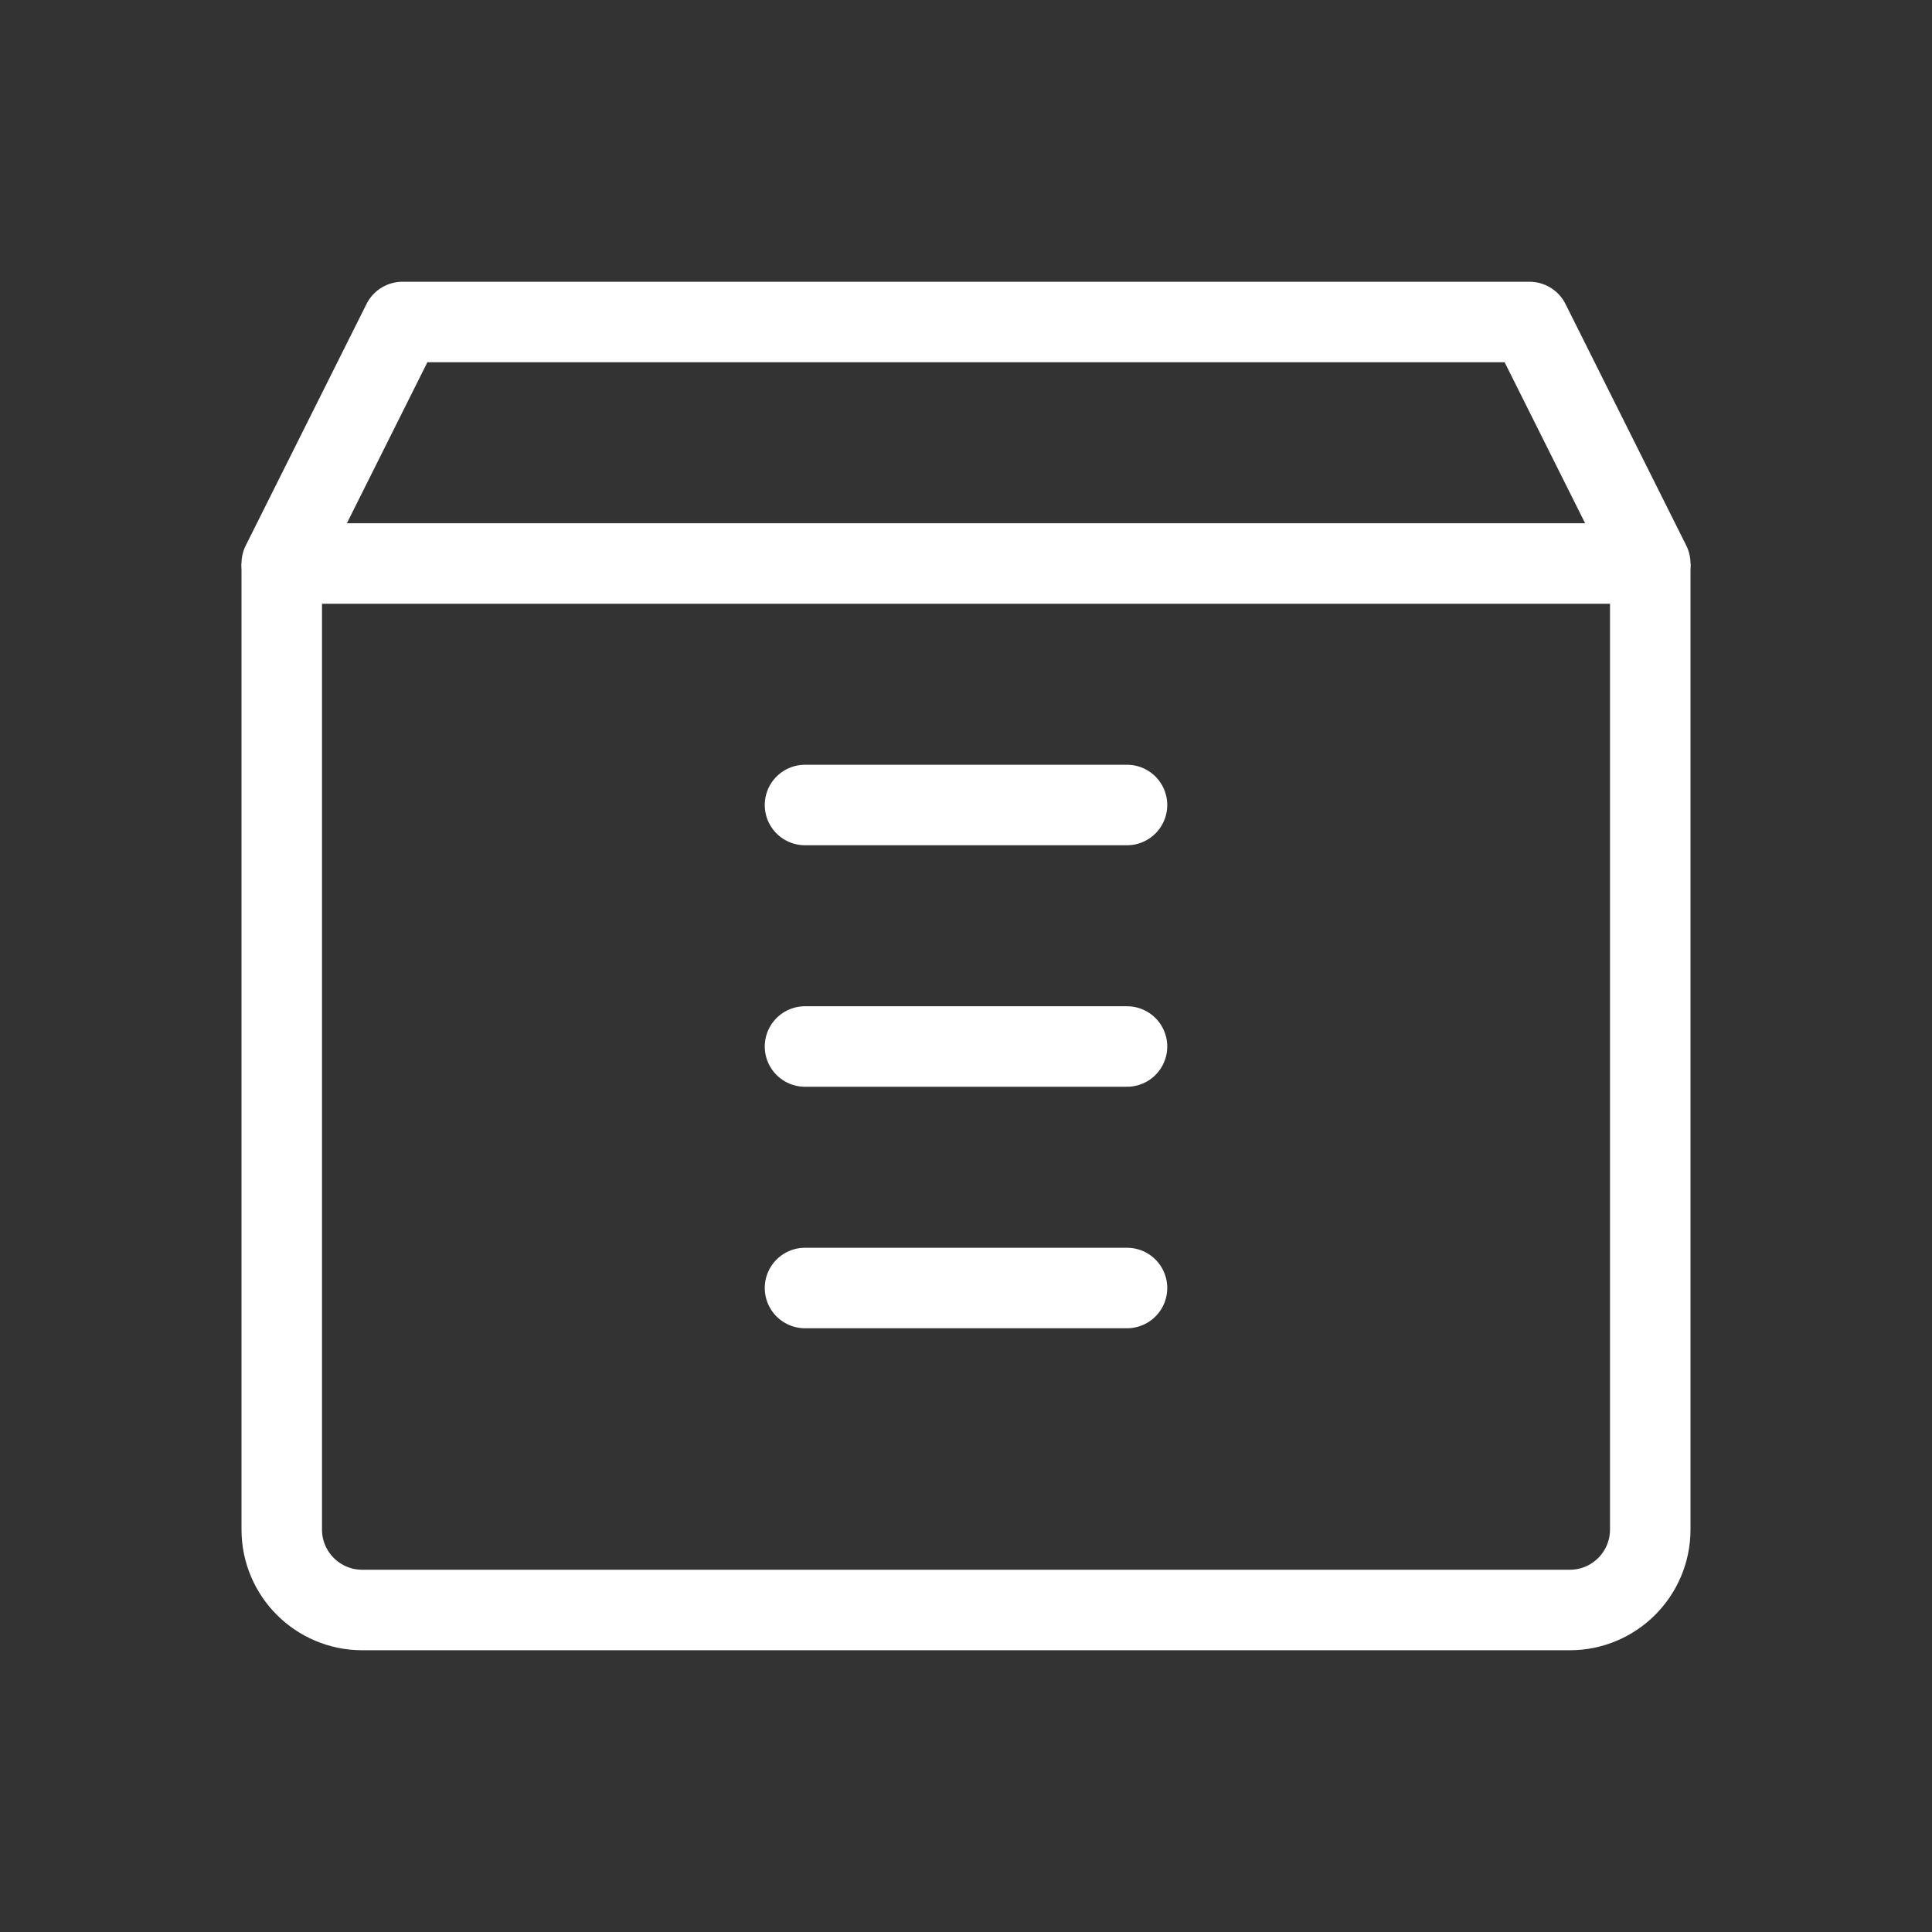
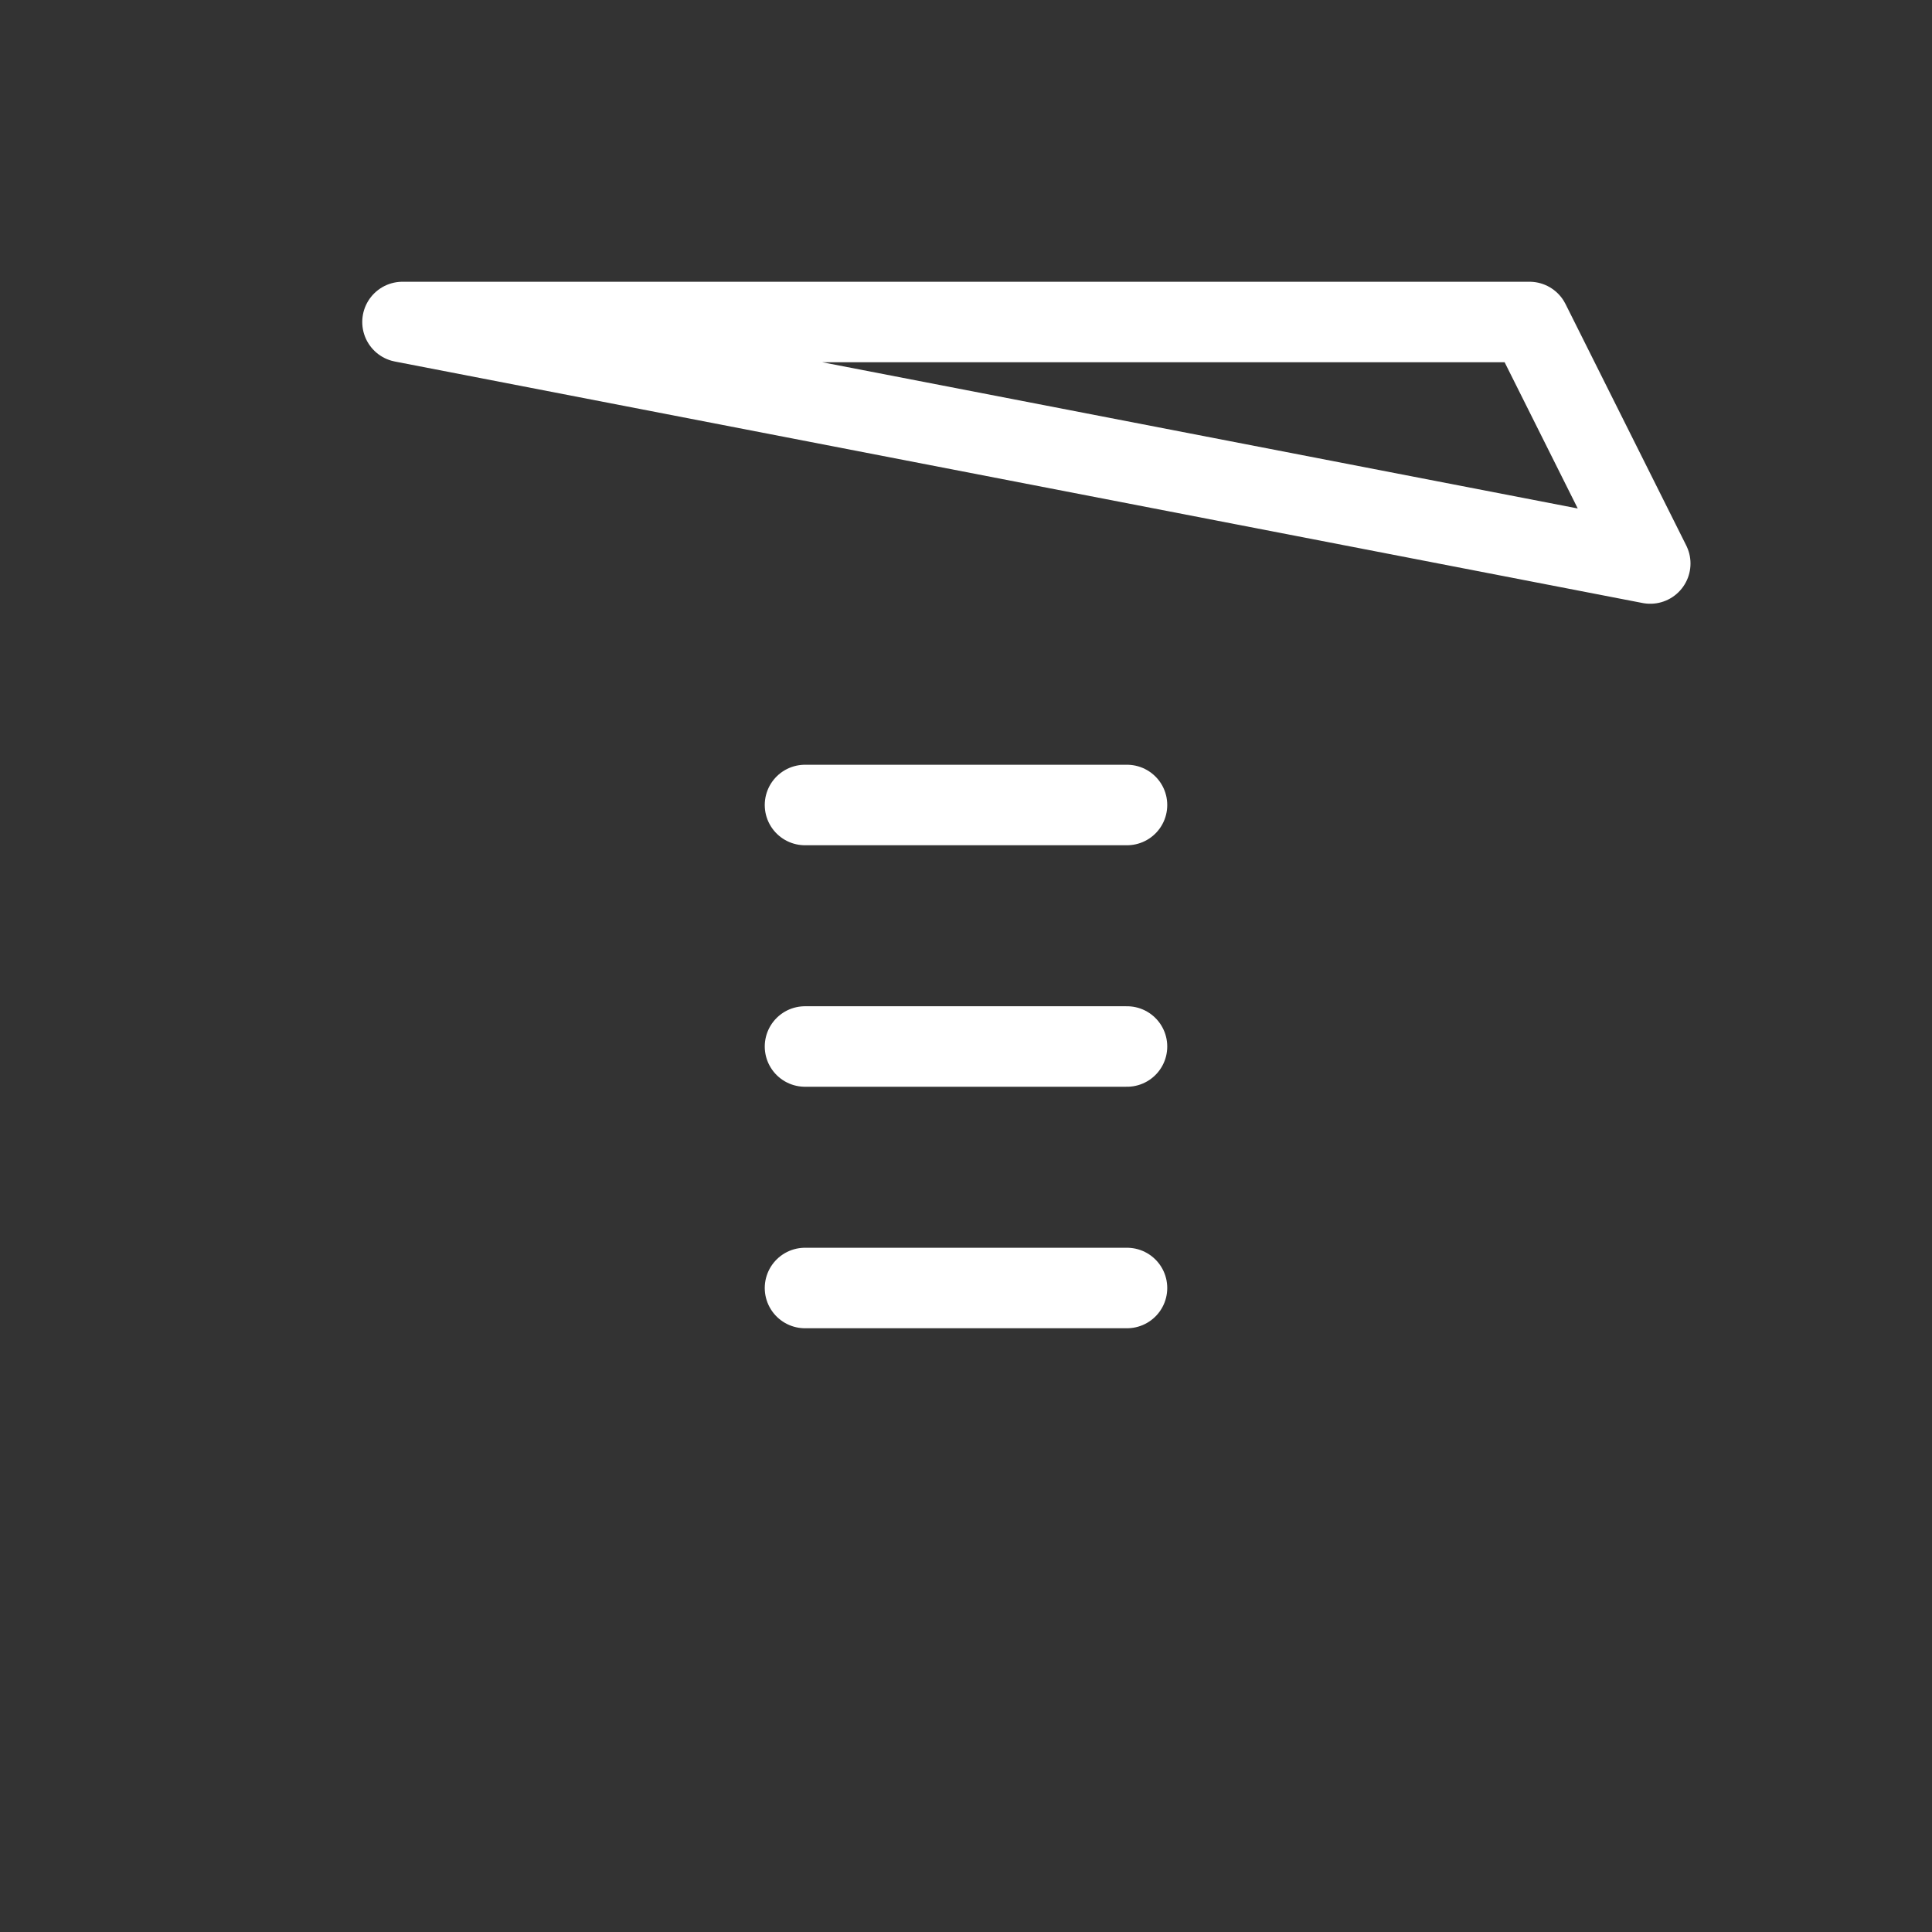
<svg xmlns="http://www.w3.org/2000/svg" width="48" height="48" viewBox="0 0 48 48" fill="none">
  <rect x="0" y="0" width="48" height="48" fill="#333333" stroke="none" />
-   <path d="M41 14H7L10 8H38L41 14Z" stroke="white" stroke-width="2" stroke-linejoin="round" />
-   <path d="M7 14V38C7 39.105 7.895 40 9 40H39C40.105 40 41 39.105 41 38V14" stroke="white" stroke-width="2" />
+   <path d="M41 14L10 8H38L41 14Z" stroke="white" stroke-width="2" stroke-linejoin="round" />
  <path d="M20 20H28" stroke="white" stroke-width="2" stroke-linecap="round" />
  <path d="M20 26H28" stroke="white" stroke-width="2" stroke-linecap="round" />
  <path d="M20 32H28" stroke="white" stroke-width="2" stroke-linecap="round" />
</svg>